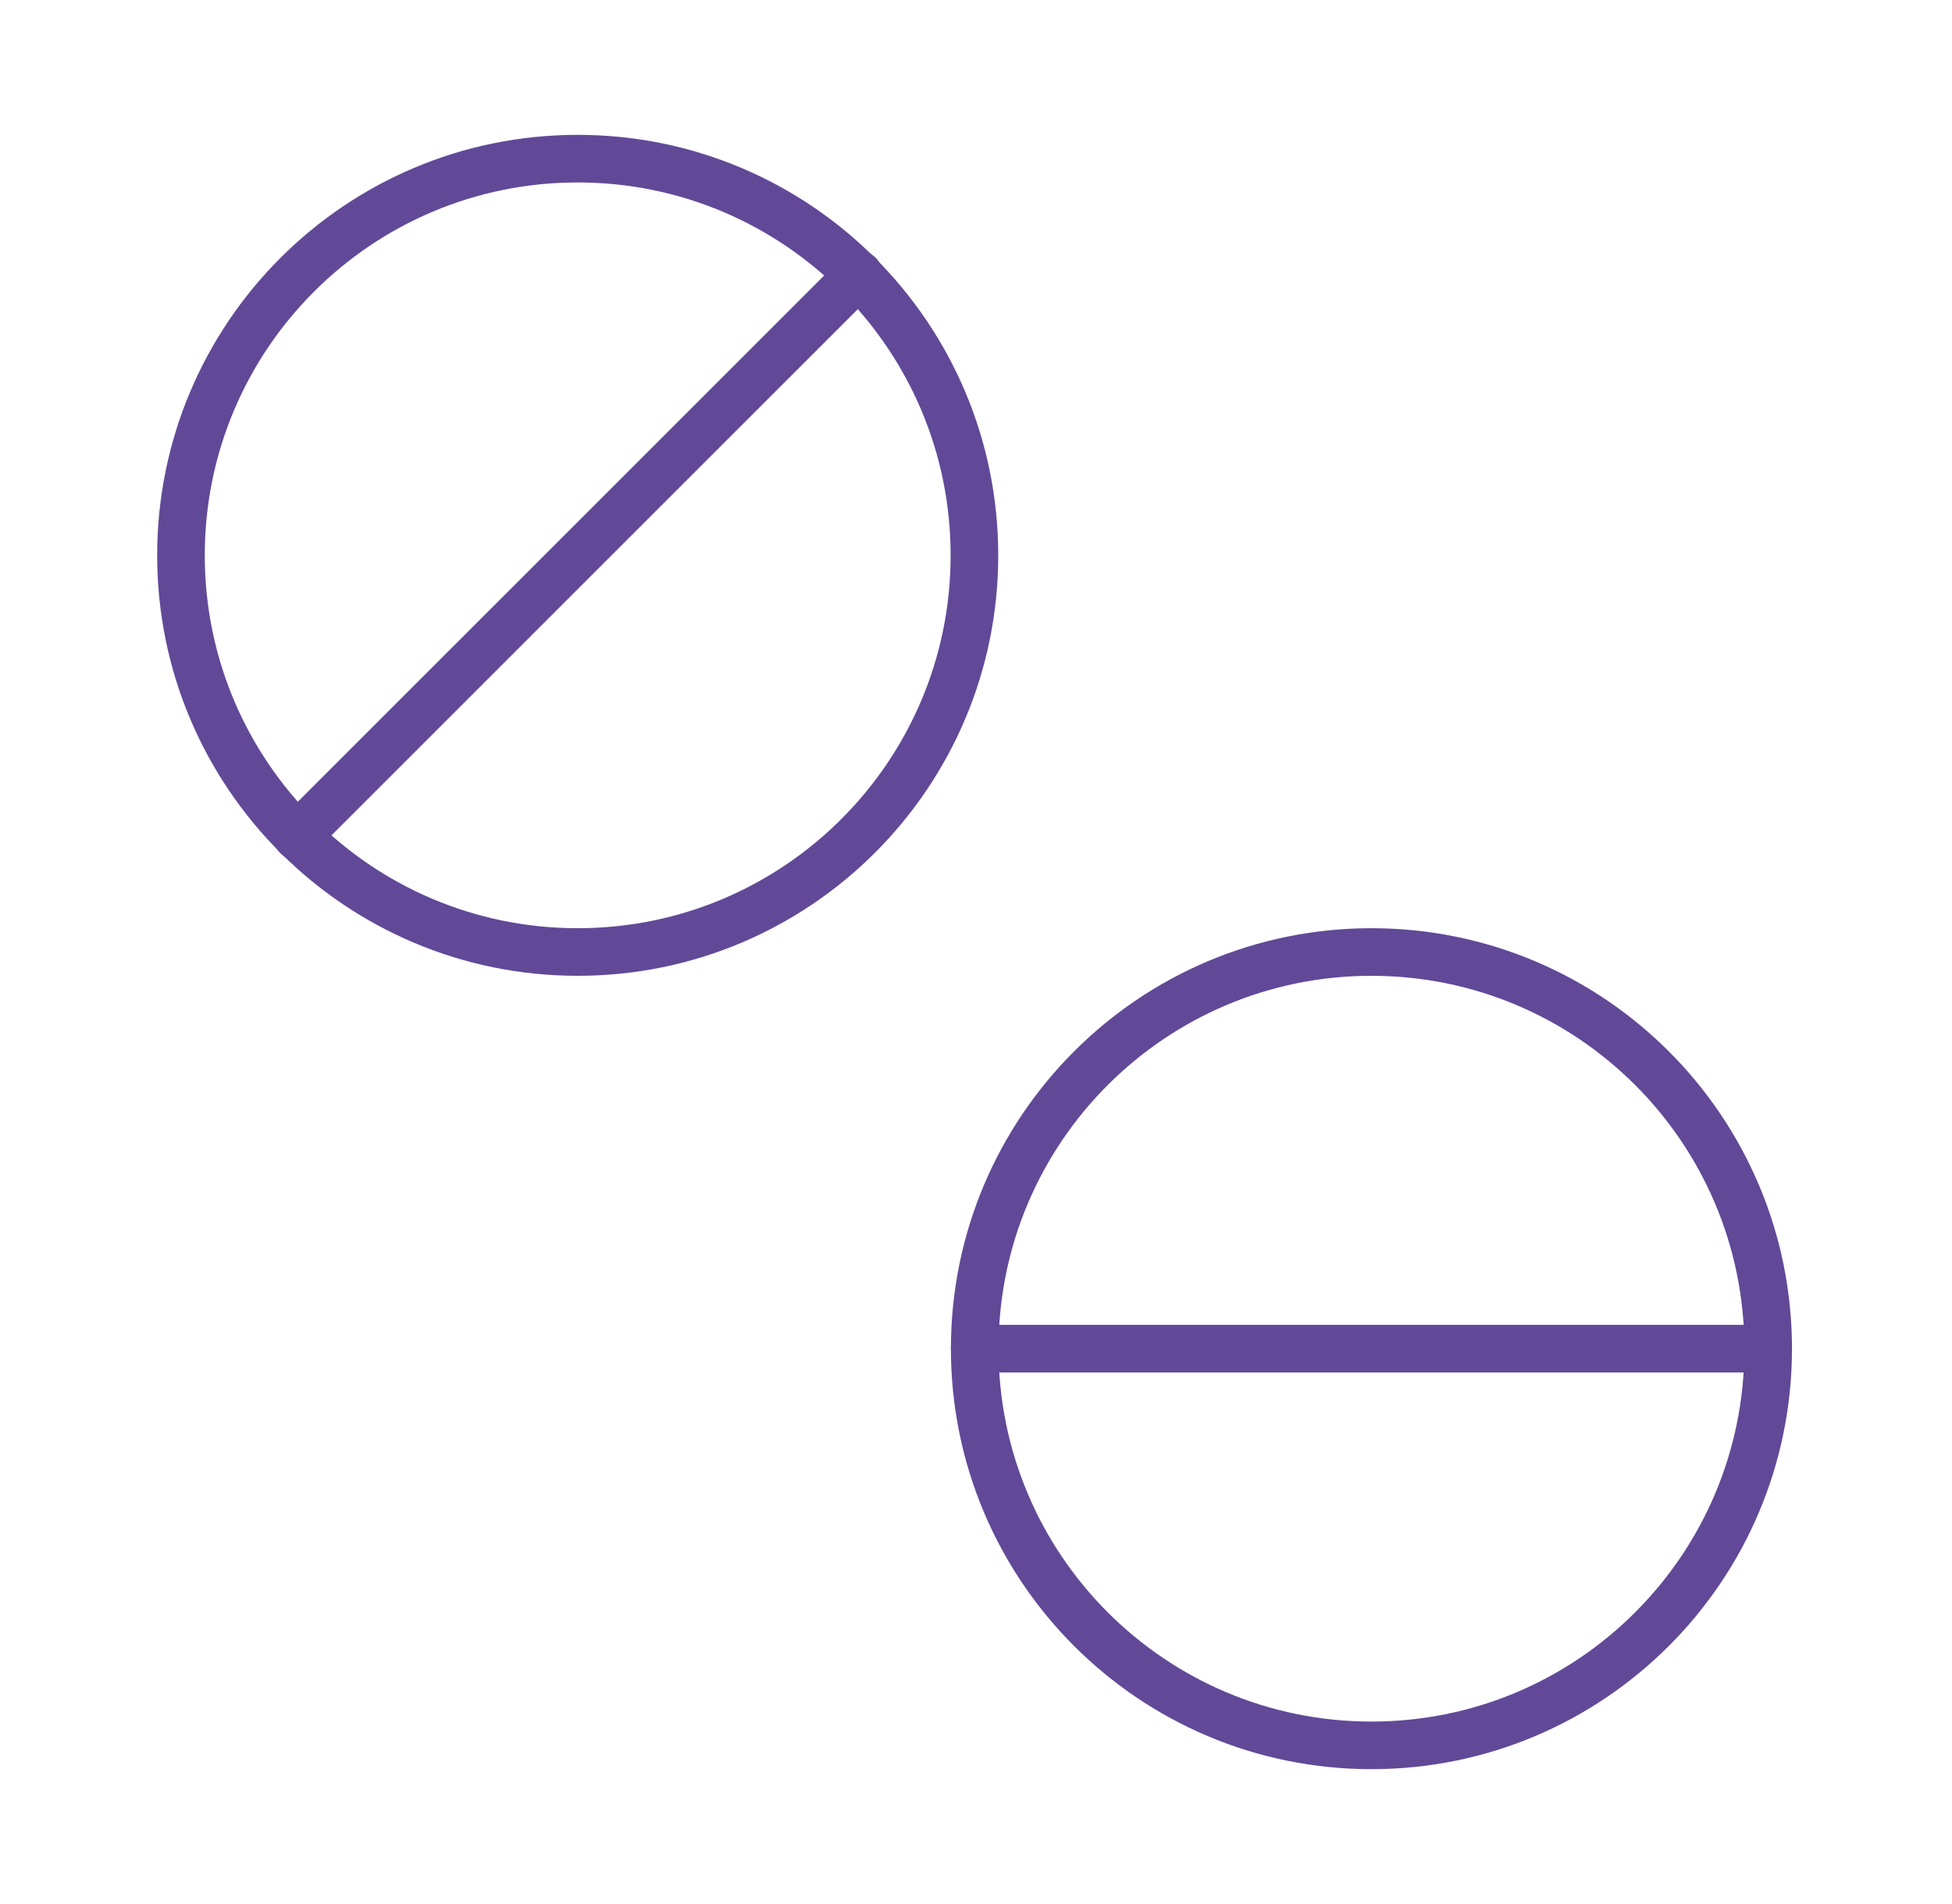
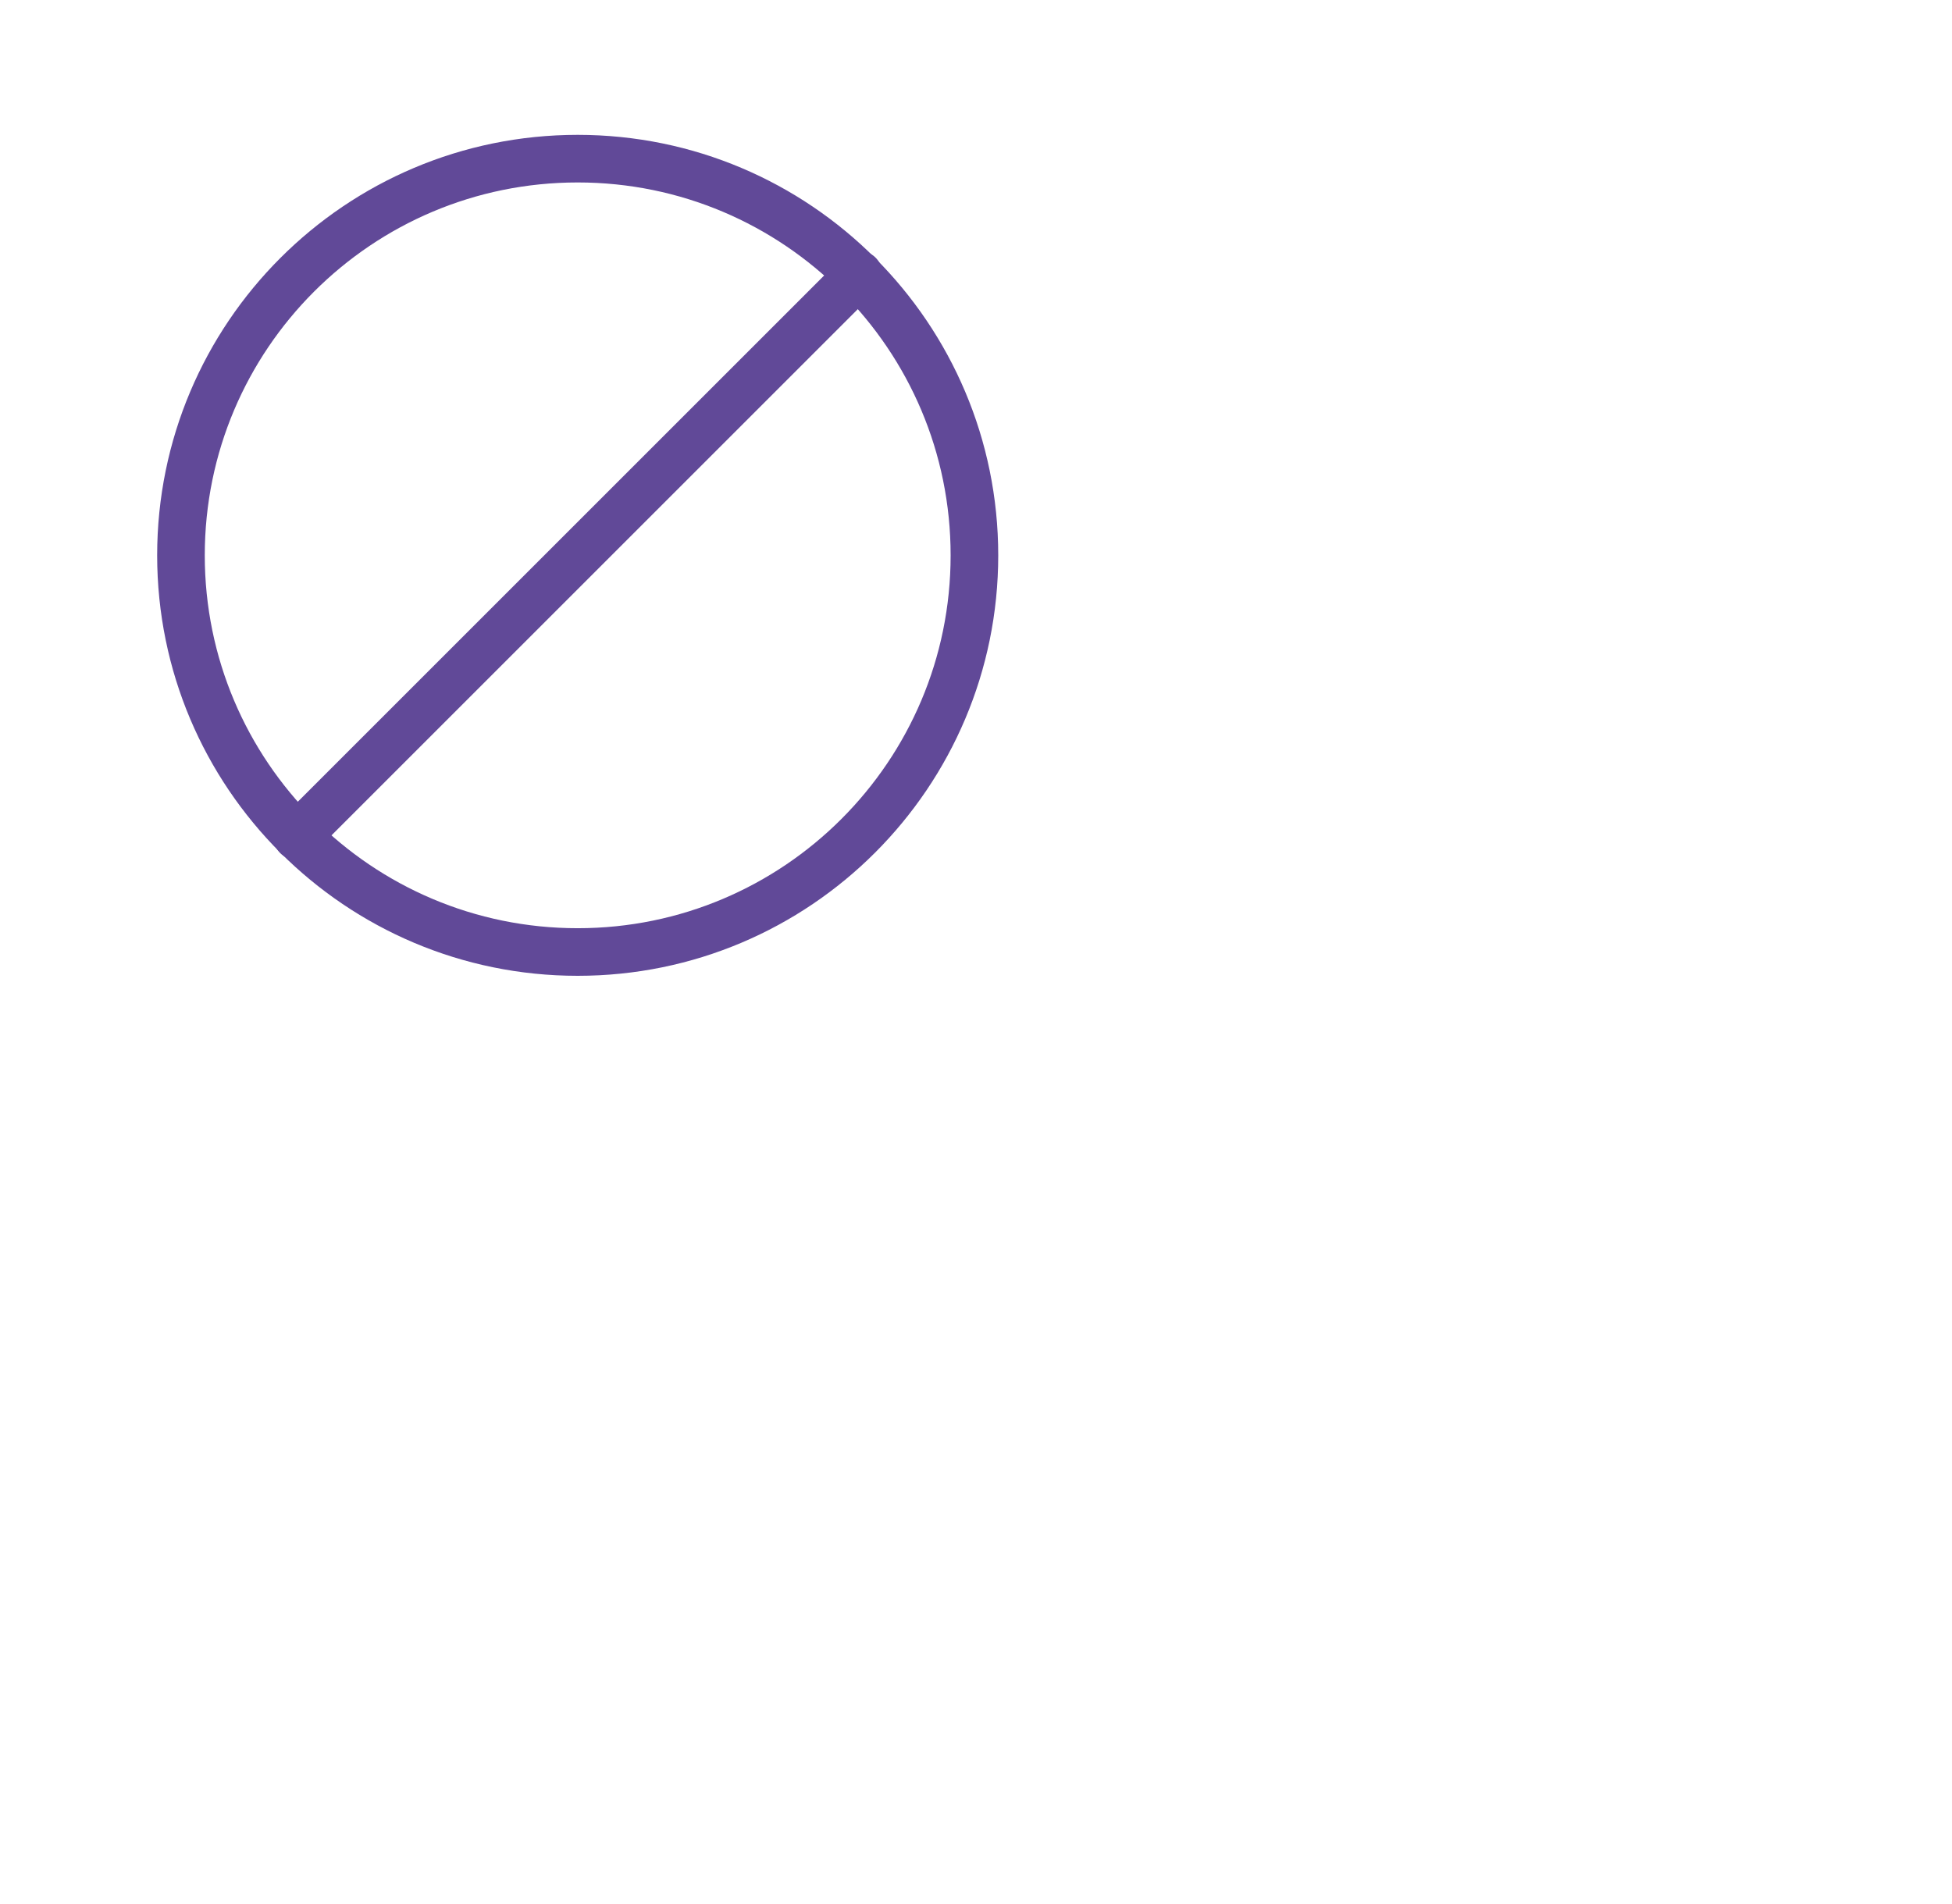
<svg xmlns="http://www.w3.org/2000/svg" width="41" height="40" viewBox="0 0 41 40" fill="none">
  <path d="M12.134 20C16.736 20 20.467 16.269 20.467 11.667C20.467 7.064 16.736 3.333 12.134 3.333C7.532 3.333 3.801 7.064 3.801 11.667C3.801 16.269 7.532 20 12.134 20Z" stroke="#614998" stroke-linecap="round" stroke-linejoin="round" />
-   <path d="M28.806 36.667C33.408 36.667 37.139 32.936 37.139 28.333C37.139 23.731 33.408 20 28.806 20C24.204 20 20.473 23.731 20.473 28.333C20.473 32.936 24.204 36.667 28.806 36.667Z" stroke="#614998" stroke-linecap="round" stroke-linejoin="round" />
-   <path d="M20.473 28.333H37.139" stroke="#614998" stroke-linecap="round" stroke-linejoin="round" />
  <path d="M6.238 17.567L18.038 5.767" stroke="#614998" stroke-linecap="round" stroke-linejoin="round" />
</svg>